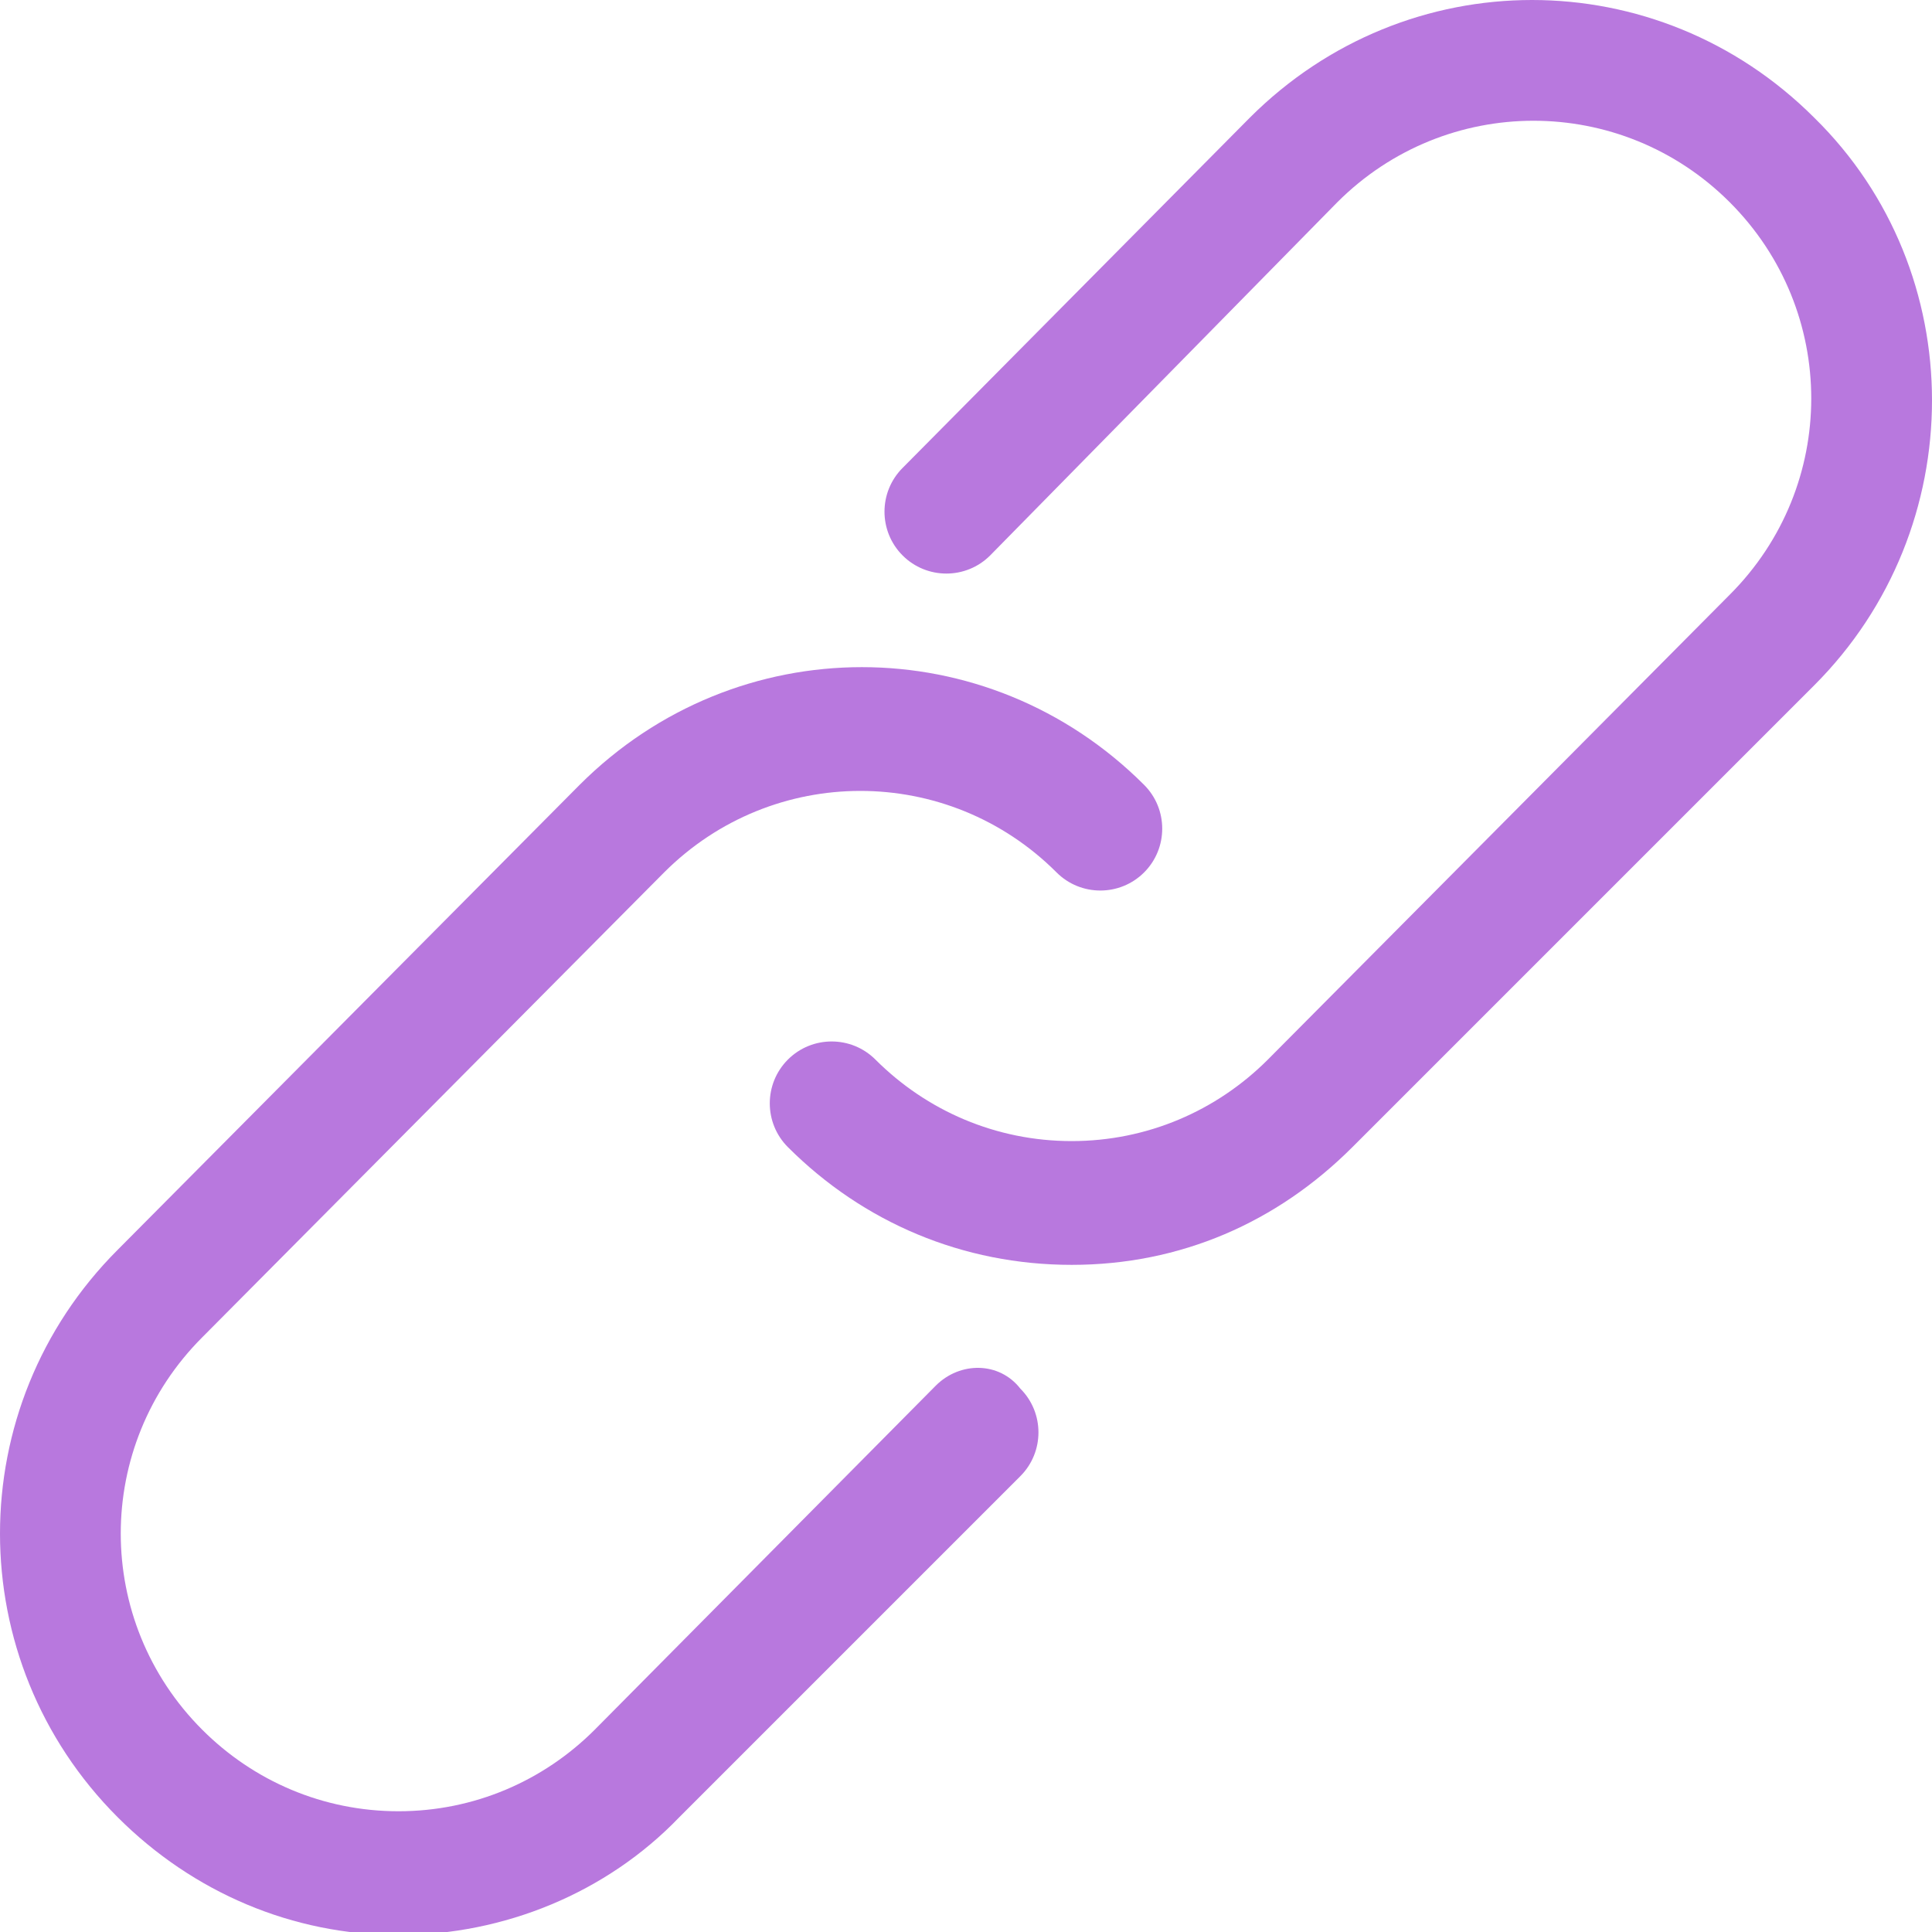
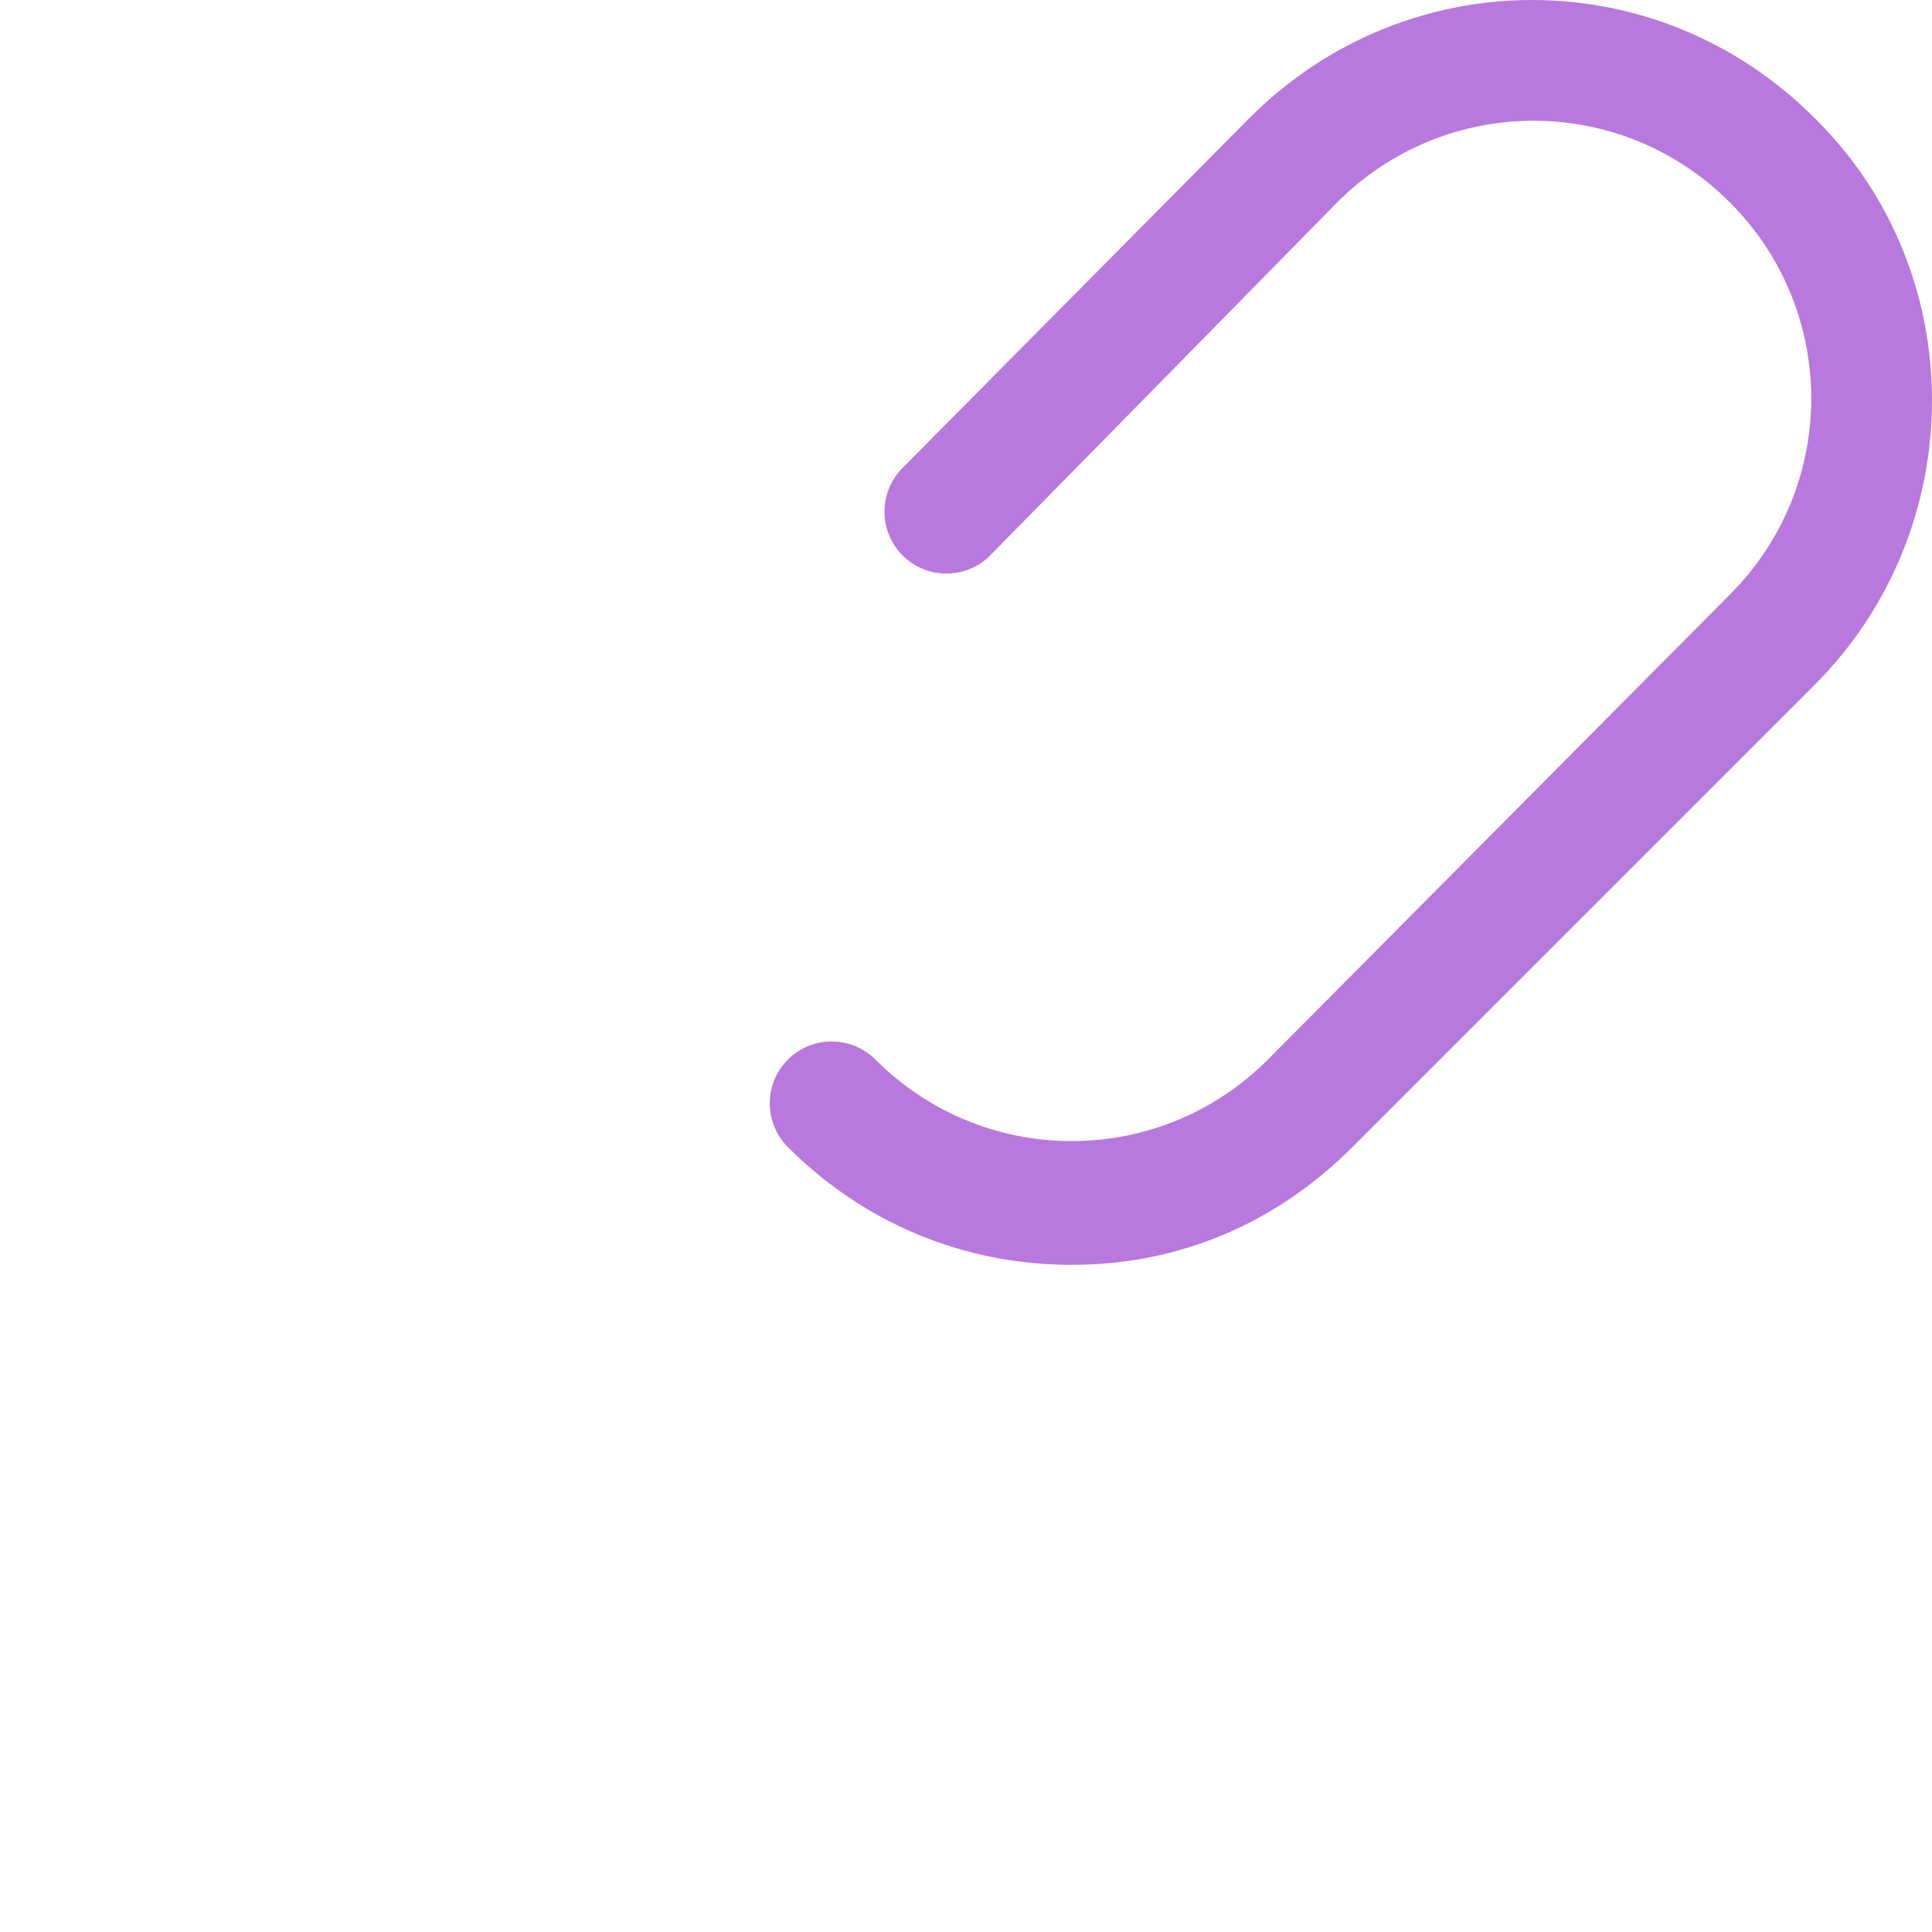
<svg xmlns="http://www.w3.org/2000/svg" version="1.1" id="Layer_1" x="0px" y="0px" viewBox="0 0 64 64" style="enable-background:new 0 0 64 64;" xml:space="preserve">
  <style type="text/css">
	.st0{fill:#B878DE;}
</style>
  <g>
    <g>
      <path class="st0" d="M60.1,3.9c-5.2-5.2-13.5-5.2-18.7,0L29.9,15.5c-0.8,0.8-0.8,2.1,0,2.9c0.8,0.8,2.1,0.8,2.9,0L44.3,6.7    c3.6-3.6,9.4-3.6,13,0c3.6,3.6,3.6,9.4,0,13L42,35.1c-1.7,1.7-4,2.7-6.5,2.7c-2.5,0-4.8-1-6.5-2.7c-0.8-0.8-2.1-0.8-2.9,0    c-0.8,0.8-0.8,2.1,0,2.9c2.5,2.5,5.8,3.9,9.4,3.9s6.8-1.4,9.3-3.9l15.3-15.3C65.3,17.5,65.3,9,60.1,3.9z" />
-       <path class="st0" d="M31,45.9L19.7,57.3c-1.7,1.7-4,2.7-6.5,2.7c-2.5,0-4.8-1-6.5-2.7c-3.6-3.6-3.6-9.4,0-13L22,28.9    c3.6-3.6,9.4-3.6,13,0c0.8,0.8,2.1,0.8,2.9,0c0.8-0.8,0.8-2.1,0-2.9c-5.2-5.2-13.5-5.2-18.7,0L3.9,41.4c-5.2,5.2-5.2,13.6,0,18.8    c2.5,2.5,5.8,3.9,9.3,3.9c3.5,0,6.9-1.4,9.3-3.9l11.3-11.3c0.8-0.8,0.8-2.1,0-2.9C33.1,45.1,31.8,45.1,31,45.9z" />
    </g>
  </g>
</svg>